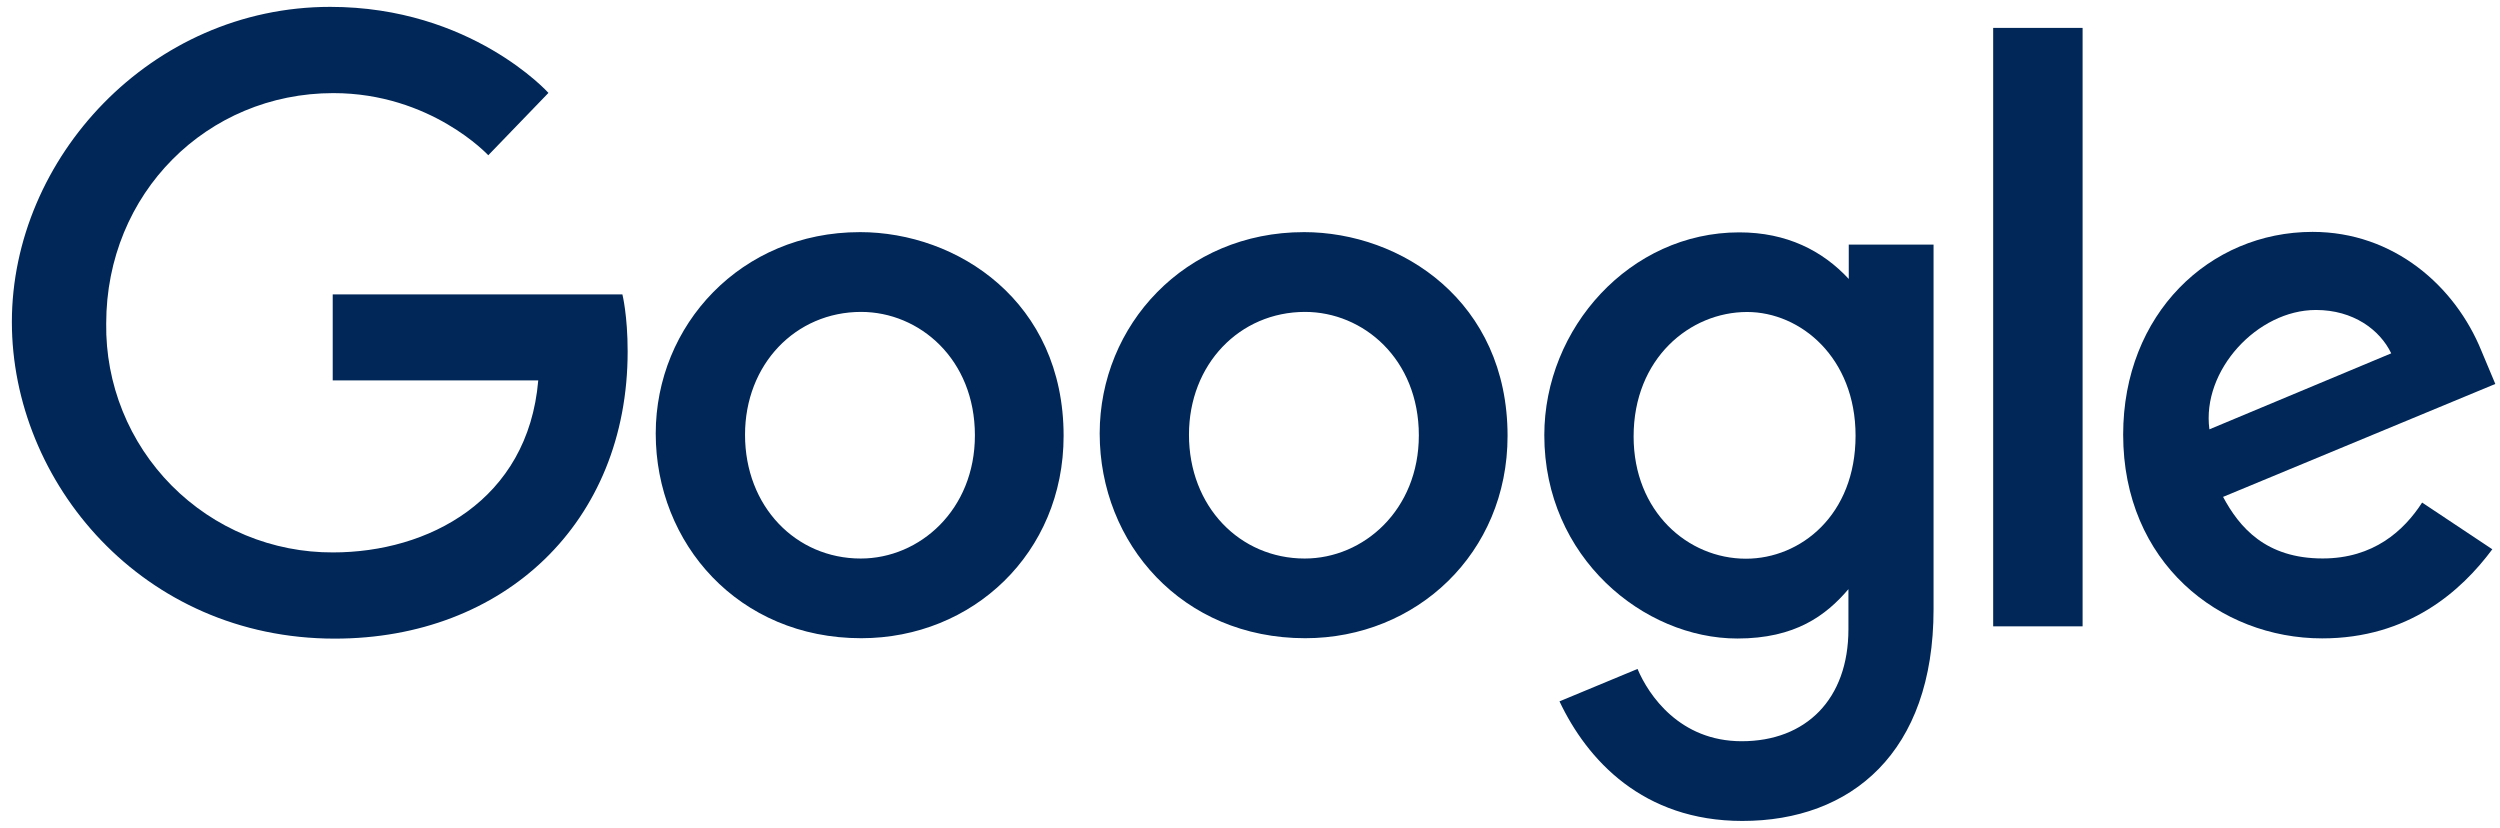
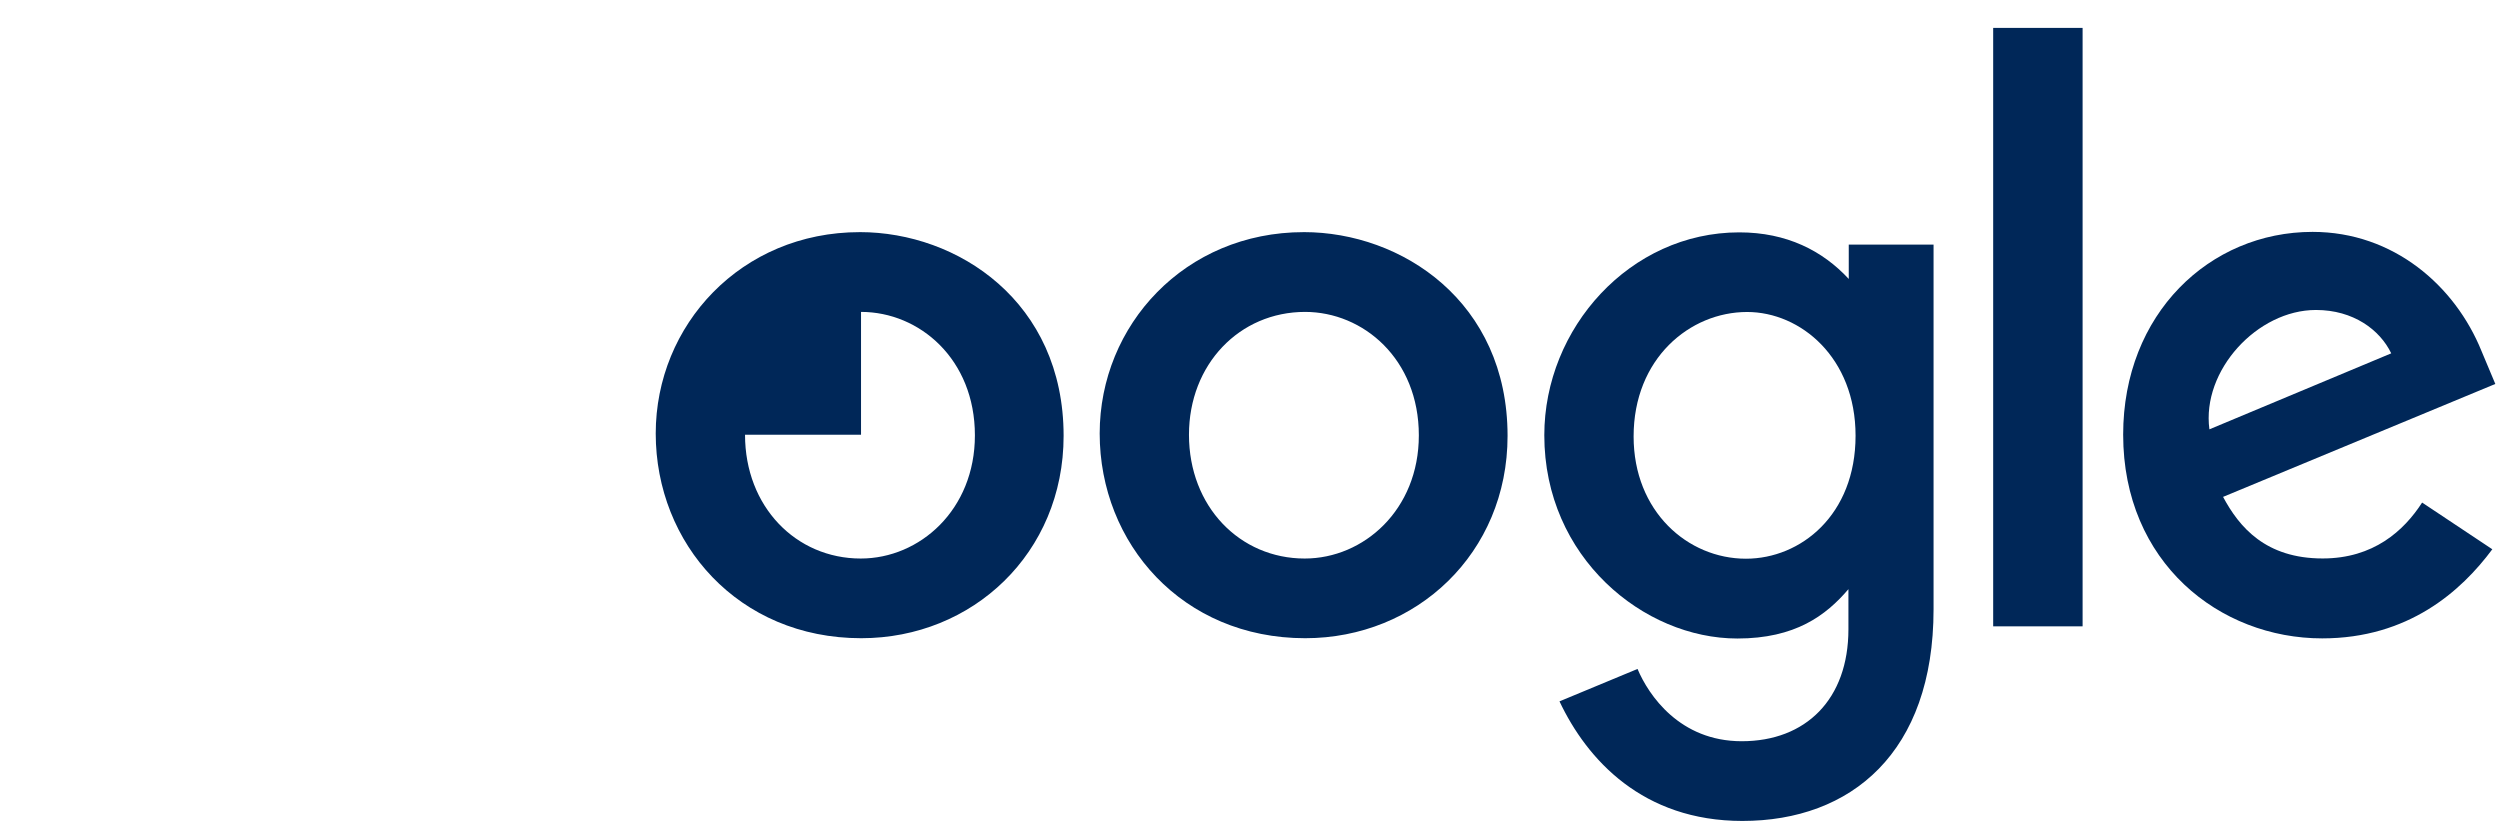
<svg xmlns="http://www.w3.org/2000/svg" width="151" height="50" viewBox="0 0 151 50" fill="none">
-   <path d="M37.598 17.783H20.096V22.976H32.51C31.895 30.246 25.838 33.366 20.117 33.366C18.305 33.374 16.509 33.021 14.835 32.327C13.161 31.634 11.642 30.613 10.366 29.326C9.091 28.039 8.084 26.511 7.406 24.83C6.727 23.15 6.39 21.351 6.415 19.539C6.415 11.677 12.501 5.624 20.134 5.624C26.022 5.624 29.492 9.377 29.492 9.377L33.126 5.611C33.126 5.611 28.457 0.415 19.944 0.415C9.103 0.415 0.717 9.565 0.717 19.447C0.717 29.13 8.605 38.573 20.218 38.573C30.433 38.573 37.91 31.575 37.91 21.228C37.91 19.044 37.593 17.783 37.593 17.783H37.598Z" fill="#002758" />
-   <path d="M51.936 14.021C44.754 14.021 39.606 19.637 39.606 26.183C39.606 32.829 44.597 38.548 52.02 38.548C58.739 38.548 64.242 33.413 64.242 26.326C64.242 18.218 57.84 14.02 51.936 14.02V14.021ZM52.006 18.839C55.537 18.839 58.884 21.695 58.884 26.295C58.884 30.797 55.551 33.735 51.989 33.735C48.075 33.735 45 30.601 45 26.259C45 22.009 48.047 18.839 52.017 18.839H52.006Z" fill="#002758" />
+   <path d="M51.936 14.021C44.754 14.021 39.606 19.637 39.606 26.183C39.606 32.829 44.597 38.548 52.02 38.548C58.739 38.548 64.242 33.413 64.242 26.326C64.242 18.218 57.84 14.02 51.936 14.02V14.021ZM52.006 18.839C55.537 18.839 58.884 21.695 58.884 26.295C58.884 30.797 55.551 33.735 51.989 33.735C48.075 33.735 45 30.601 45 26.259H52.006Z" fill="#002758" />
  <path d="M78.751 14.021C71.568 14.021 66.421 19.637 66.421 26.183C66.421 32.829 71.412 38.548 78.835 38.548C85.553 38.548 91.057 33.413 91.057 26.326C91.057 18.218 84.654 14.02 78.751 14.02V14.021ZM78.82 18.839C82.352 18.839 85.698 21.695 85.698 26.295C85.698 30.797 82.366 33.735 78.804 33.735C74.889 33.735 71.814 30.601 71.814 26.259C71.814 22.009 74.862 18.839 78.832 18.839H78.82Z" fill="#002758" />
  <path d="M105.05 14.035C98.457 14.035 93.276 19.809 93.276 26.29C93.276 33.671 99.283 38.566 104.935 38.566C108.43 38.566 110.289 37.178 111.645 35.586V38.004C111.645 42.236 109.076 44.77 105.198 44.77C101.451 44.77 99.573 41.984 98.907 40.404L94.193 42.362C95.865 45.898 99.231 49.585 105.237 49.585C111.807 49.585 116.787 45.457 116.787 36.798V14.772H111.665V16.849C110.085 15.144 107.921 14.035 105.053 14.035H105.05ZM105.525 18.844C108.757 18.844 112.076 21.604 112.076 26.316C112.076 31.107 108.763 33.746 105.454 33.746C101.939 33.746 98.67 30.894 98.67 26.361C98.67 21.653 102.067 18.844 105.525 18.844Z" fill="#002758" />
  <path d="M139.679 14.006C133.461 14.006 128.239 18.955 128.239 26.252C128.239 33.977 134.059 38.558 140.261 38.558C145.451 38.558 148.649 35.72 150.536 33.176L146.296 30.355C145.196 32.06 143.356 33.731 140.288 33.731C136.841 33.731 135.255 31.844 134.273 30.012L150.717 23.191L149.878 21.192C148.29 17.277 144.582 14.006 139.679 14.006ZM139.892 18.723C142.133 18.723 143.745 19.914 144.43 21.342L133.448 25.932C132.973 22.378 136.342 18.723 139.878 18.723H139.892Z" fill="#002758" />
  <path d="M120.388 37.831H125.789V1.685H120.388V37.831Z" fill="#002758" />
</svg>